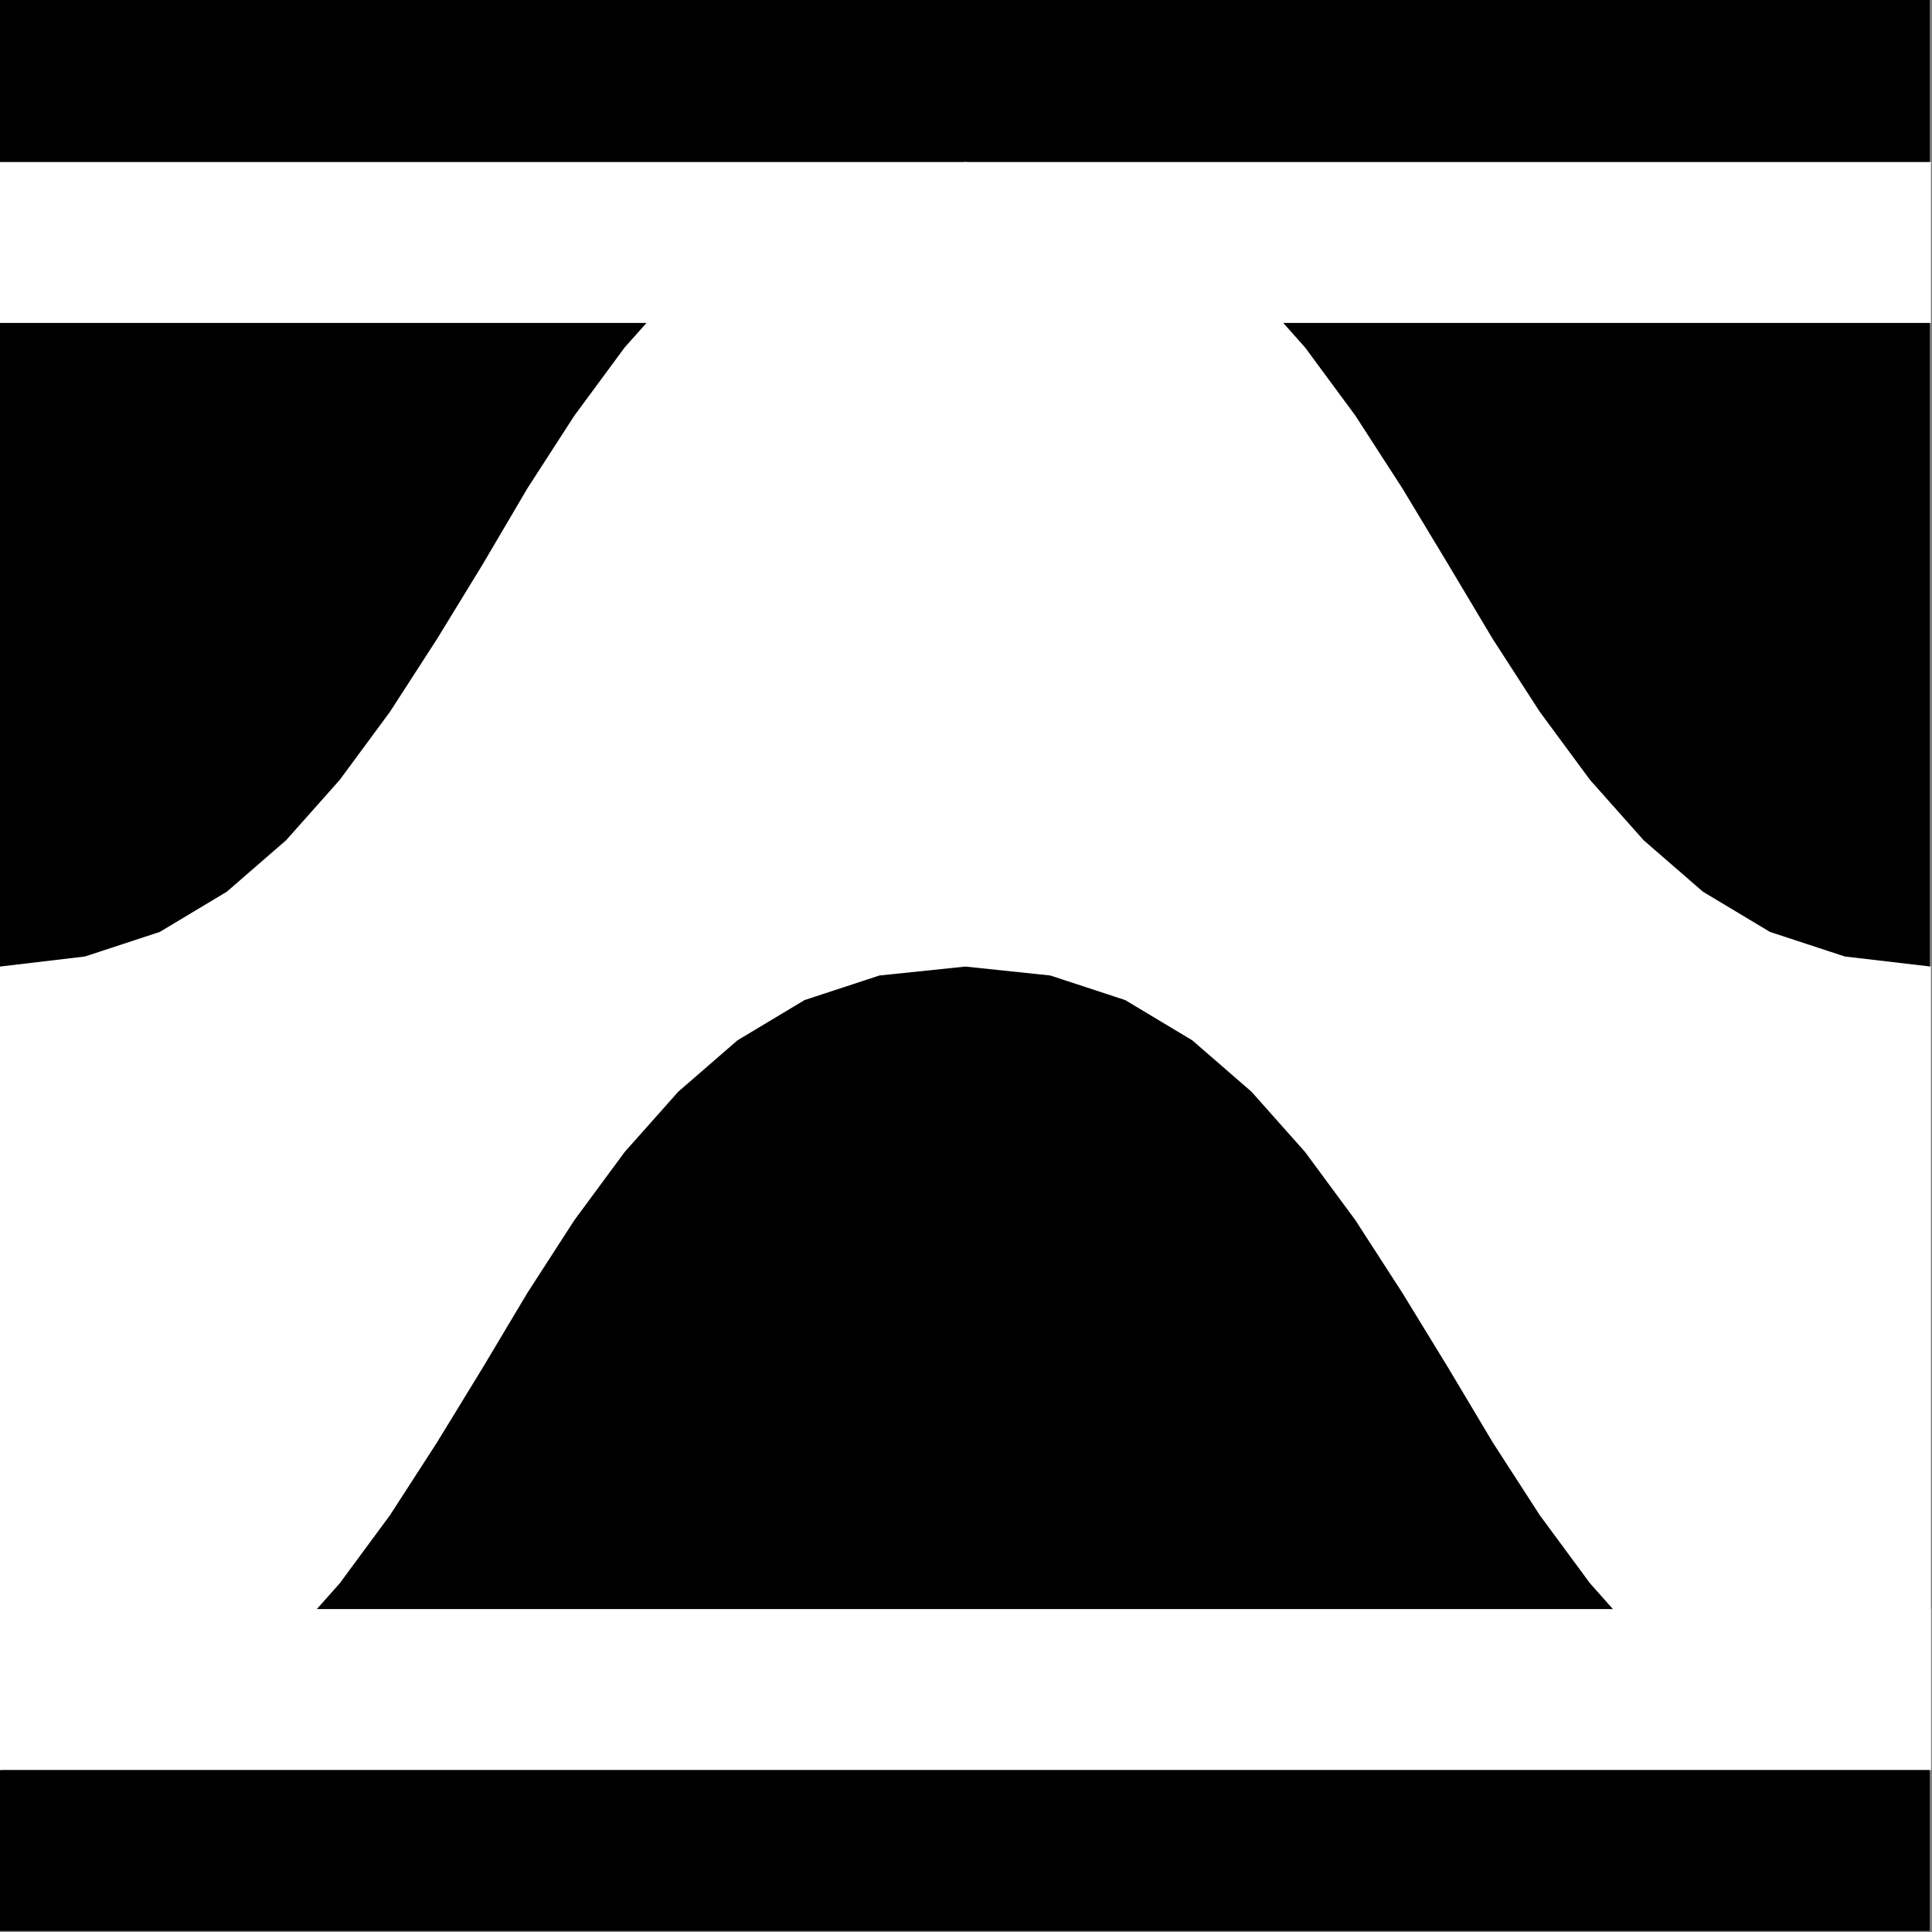
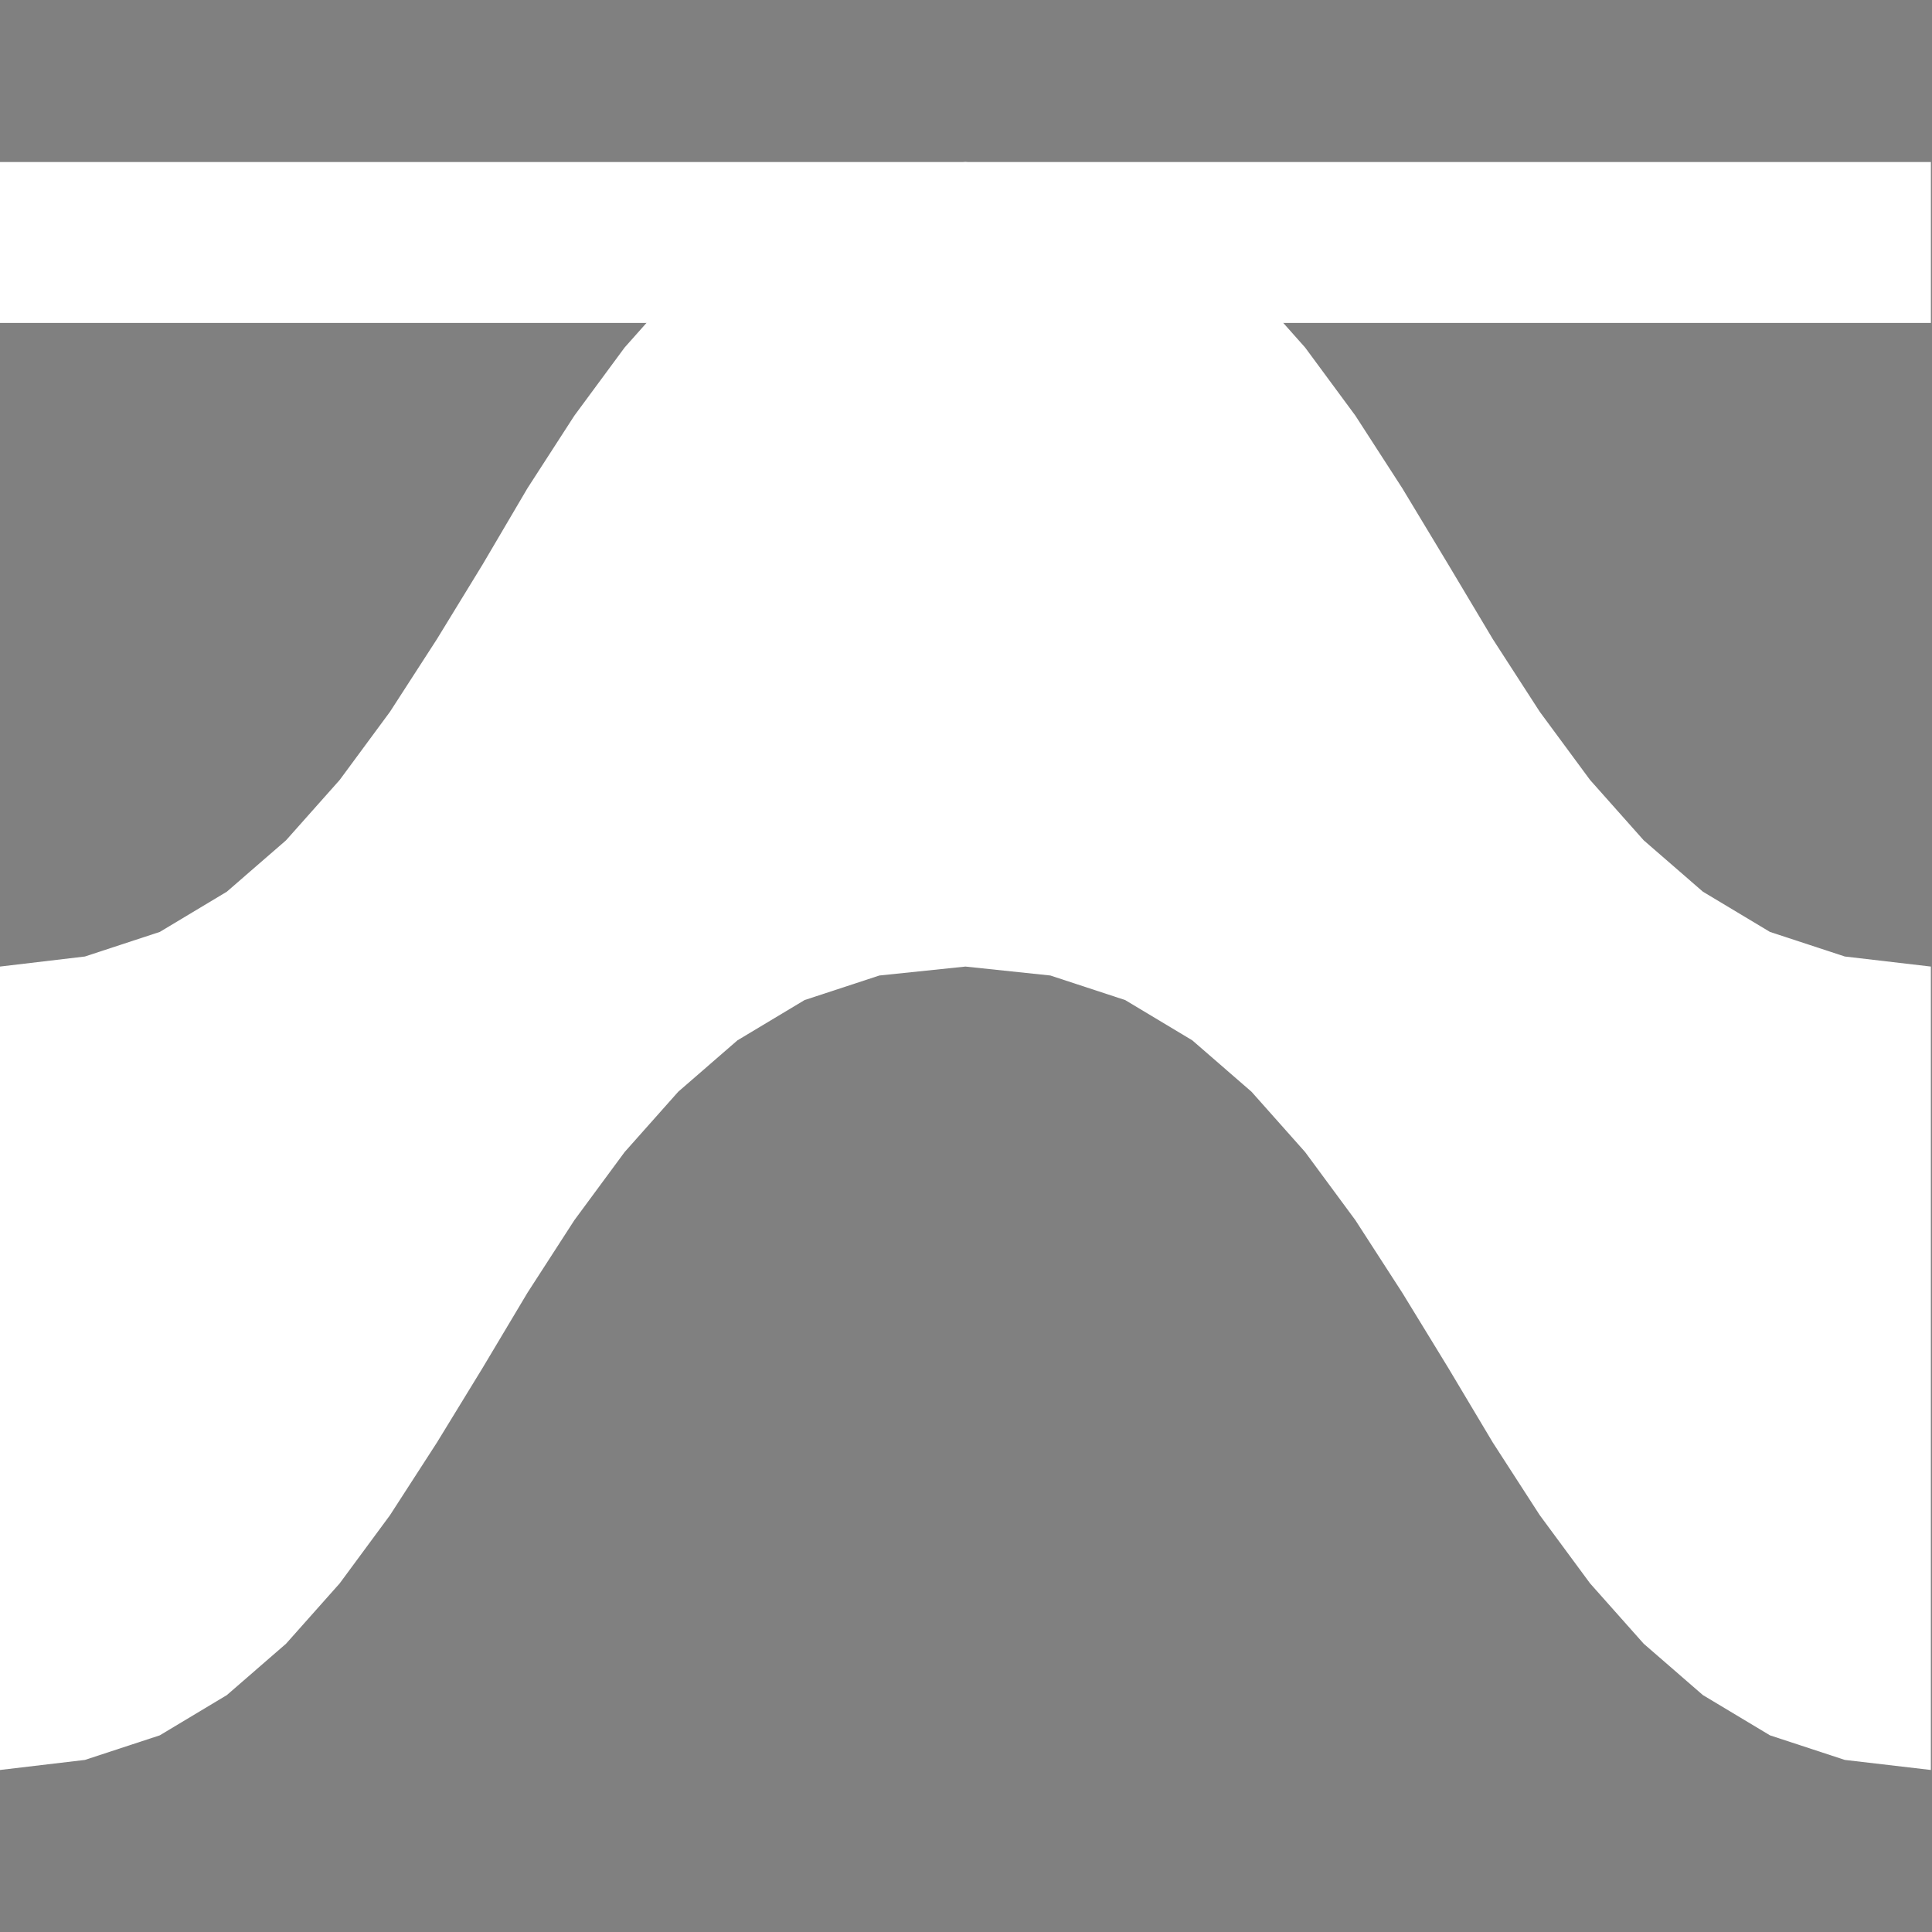
<svg xmlns="http://www.w3.org/2000/svg" width="1729" height="1729" fill-rule="evenodd" stroke-linecap="round" preserveAspectRatio="none">
  <rect width="100%" height="100%" fill="#808080" stroke="none" />
  <style>.brush0{fill:#fff}.pen1{stroke:none}</style>
-   <path d="M0 1728V0h1727v1728H0z" class="pen1" style="fill:#000" />
-   <path fill="none" d="M0 1728V0h1727v1728H0" class="pen1" />
  <path d="m0 865 76-9 67-22 60-36 53-46 48-54 45-61 42-65 41-67 40-68 42-65 45-61 48-54 53-46 60-36 67-22 77-8 76 8 67 22 60 36 53 46 48 54 45 61 42 65 41 68 40 67 42 65 45 61 48 54 53 46 60 36 67 22 77 9v719l-77-9-67-22-60-36-53-46-48-54-45-61-42-65-40-67-41-67-42-65-45-61-48-54-53-46-60-36-67-22-76-8-77 8-67 22-60 36-53 46-48 54-45 61-42 65-40 67-41 67-42 65-45 61-48 54-53 46-60 36-67 22-76 9V865z" class="pen1 brush0" />
-   <path fill="none" d="m0 865 76-9 67-22 60-36 53-46 48-54 45-61 42-65 41-67 40-68 42-65 45-61 48-54 53-46 60-36 67-22 77-8 76 8 67 22 60 36 53 46 48 54 45 61 42 65 41 68 40 67 42 65 45 61 48 54 53 46 60 36 67 22 77 9v719l-77-9-67-22-60-36-53-46-48-54-45-61-42-65-40-67-41-67-42-65-45-61-48-54-53-46-60-36-67-22-76-8-77 8-67 22-60 36-53 46-48 54-45 61-42 65-40 67-41 67-42 65-45 61-48 54-53 46-60 36-67 22-76 9V865" class="pen1" />
-   <path d="M0 1440h1728v144H0v-144z" class="pen1 brush0" />
  <path fill="none" d="M0 1440h1728v144H0v-144" class="pen1" />
  <path d="M0 145h1728v144H0V145z" class="pen1 brush0" />
  <path fill="none" d="M0 145h1728v144H0V145" class="pen1" />
</svg>